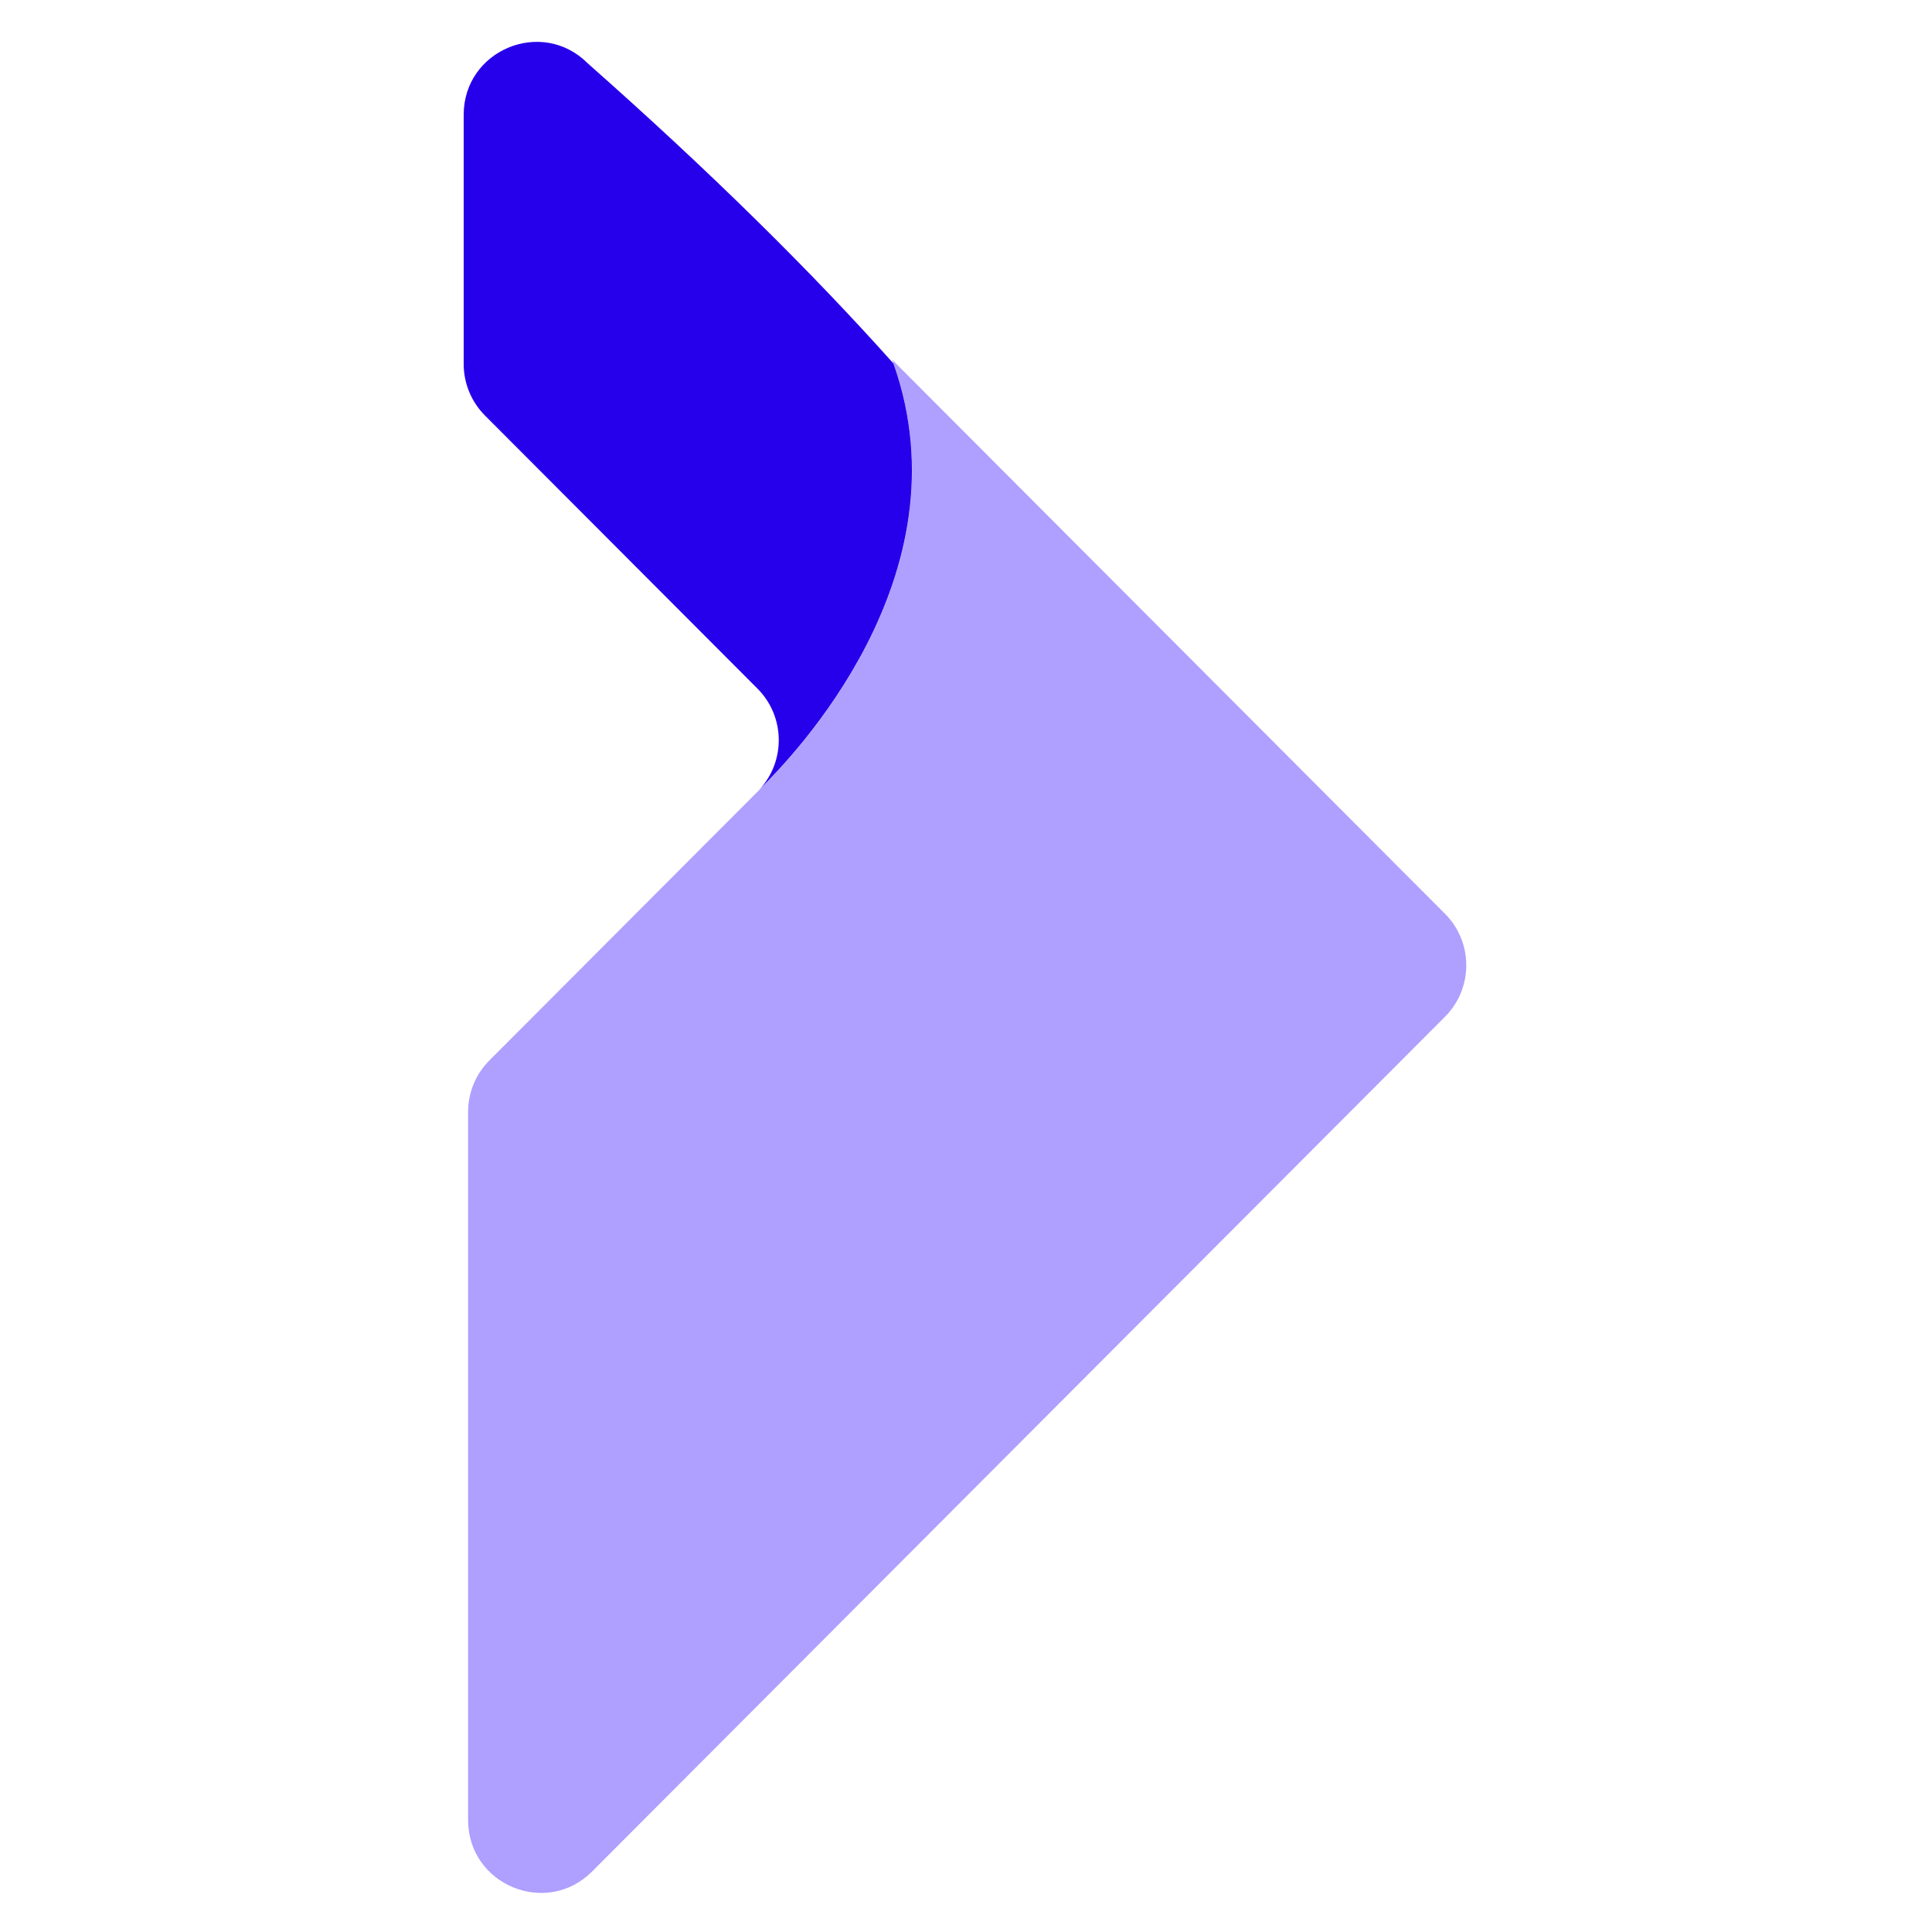
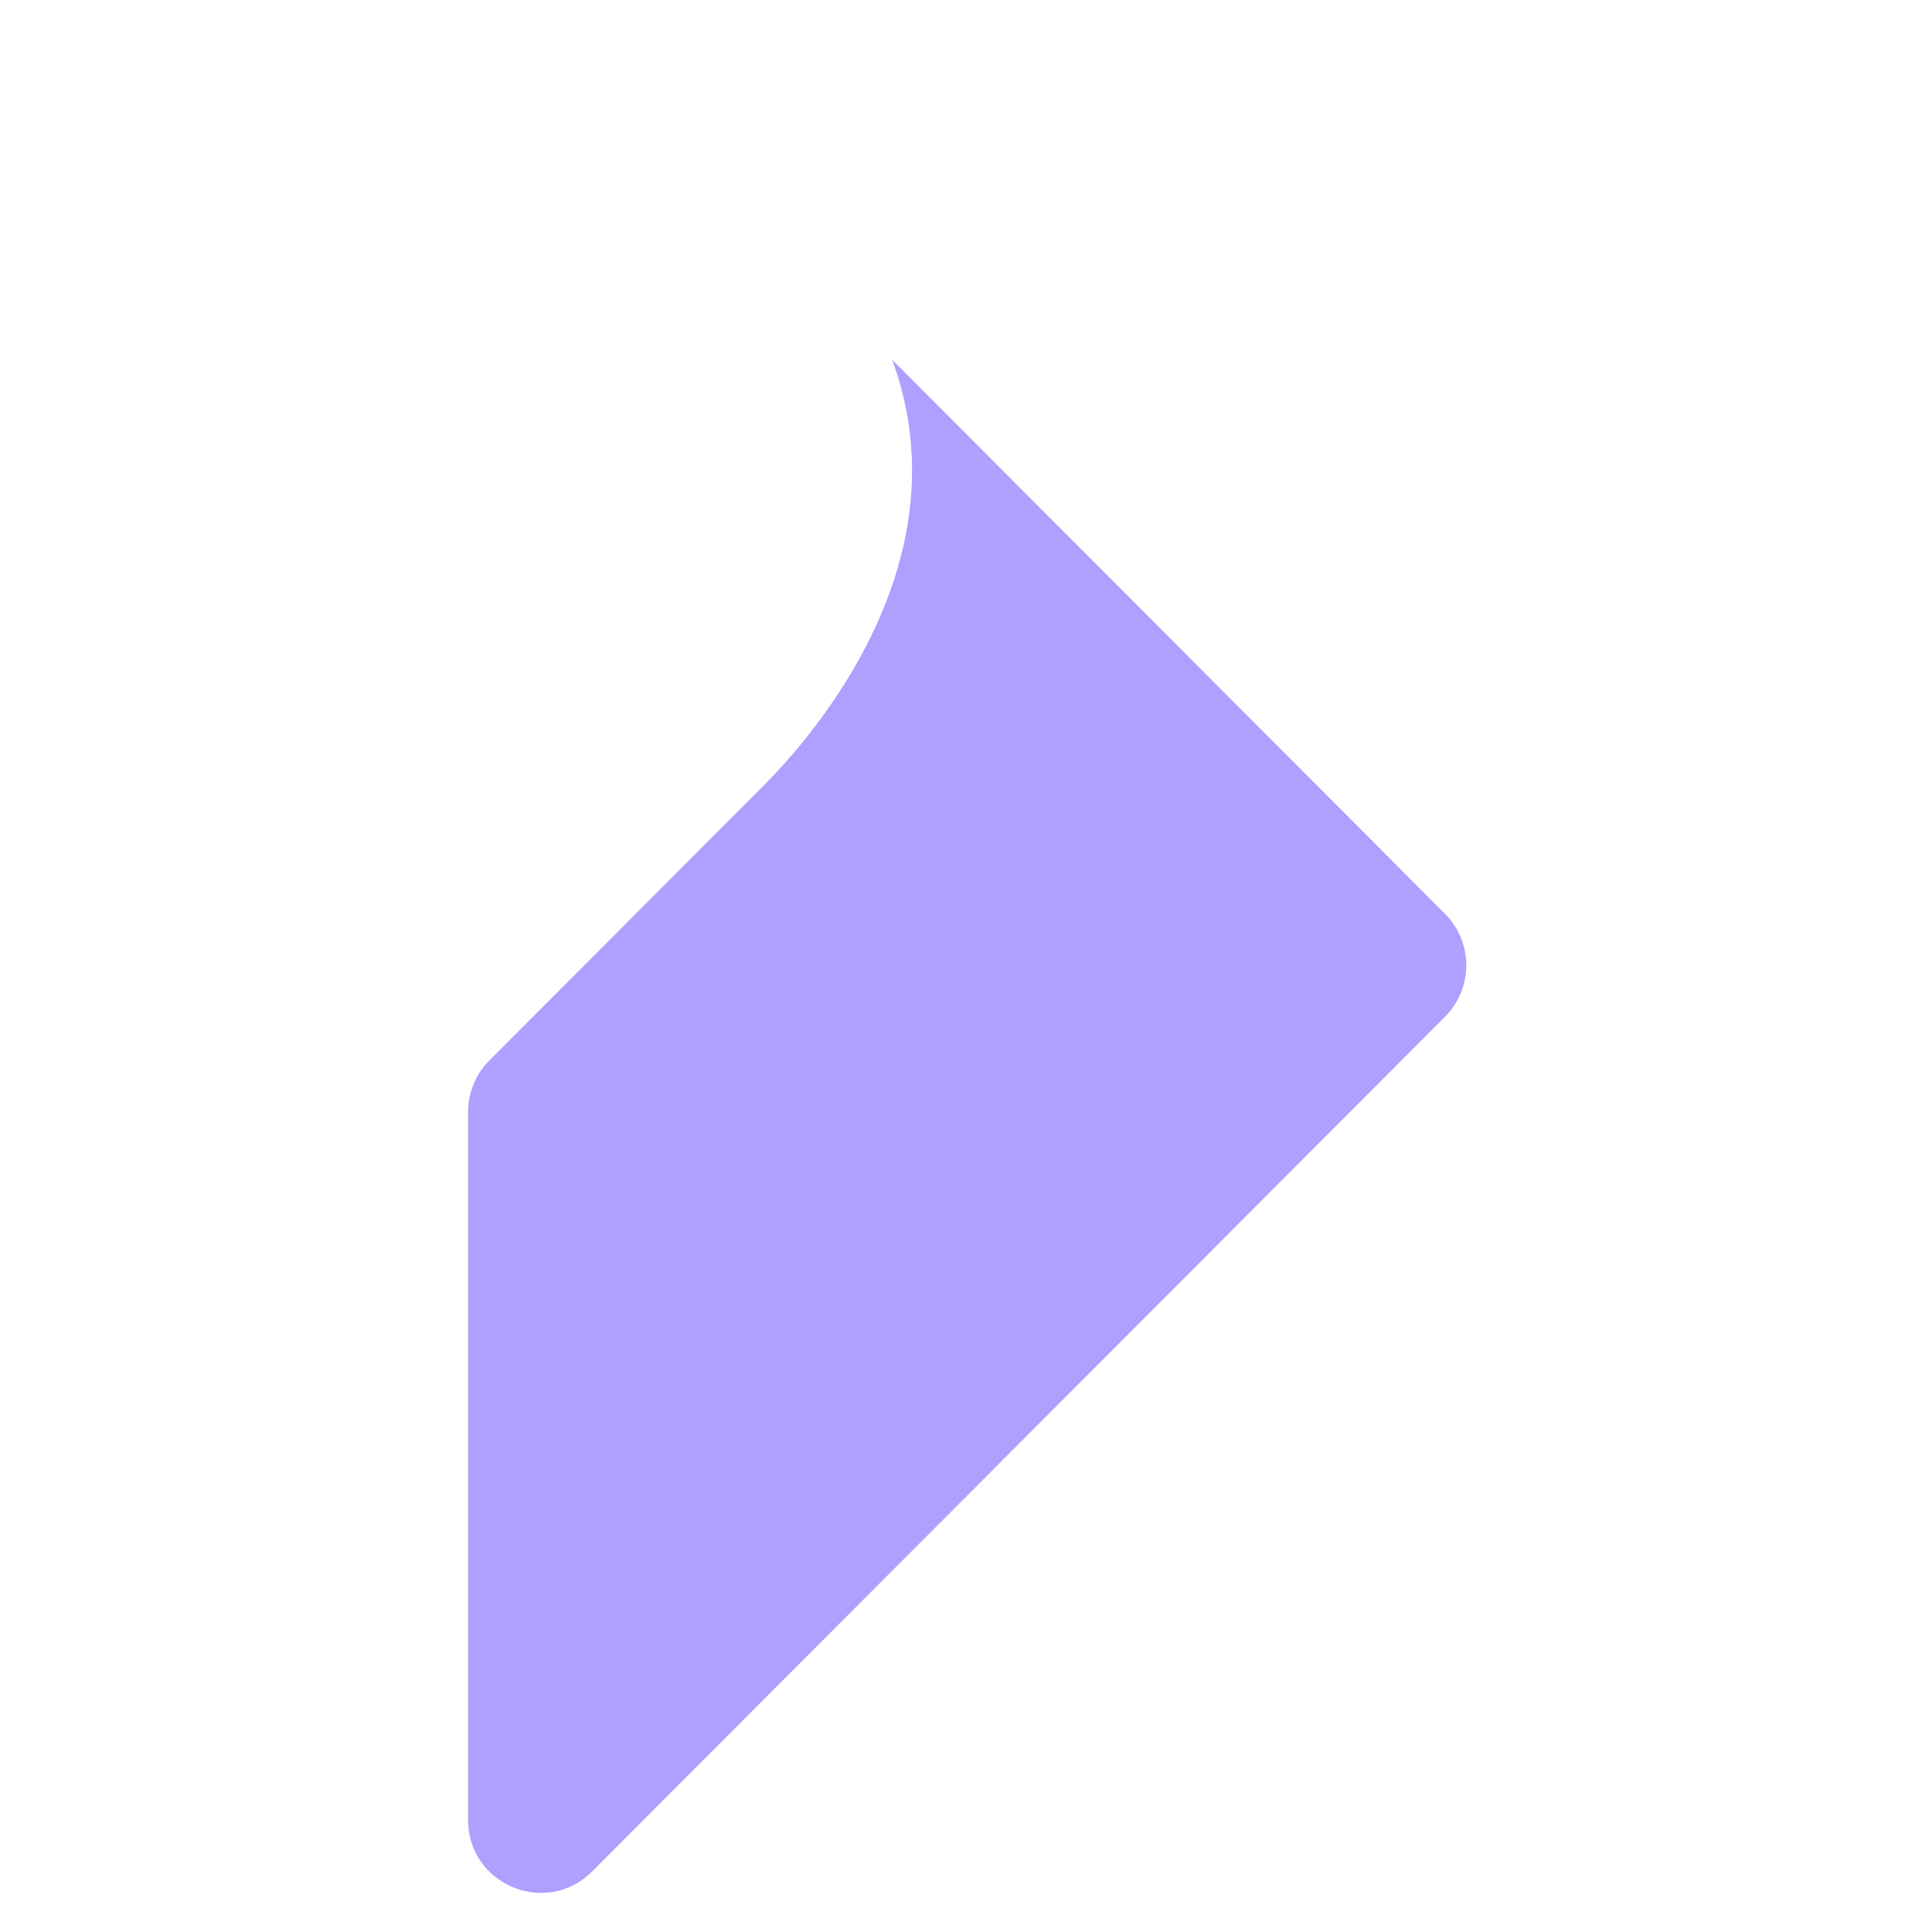
<svg xmlns="http://www.w3.org/2000/svg" fill="none" viewBox="0 0 600 600" height="600" width="600">
  <path fill="#AF9FFF" d="M448.752 315.764L183.894 581.197C169.677 595.445 145.367 585.354 145.367 565.204V345.327C145.367 339.329 147.745 333.576 151.977 329.334L236.609 244.519C245.422 235.687 301.668 178.605 277.072 111.725C277.072 111.725 207.86 42.364 448.752 283.778C457.565 292.611 457.566 306.931 448.752 315.764Z" />
-   <path fill="#2700EB" d="M235.86 245.199L236.575 244.483C245.336 235.703 300.966 179.247 277.469 112.884C252.213 84.606 220.895 53.586 182.527 19.67C168.309 5.422 144 15.513 144 35.663V113.05C144 119.048 146.378 124.801 150.61 129.043L235.242 213.858C243.844 222.479 244.05 236.328 235.86 245.199Z" clip-rule="evenodd" fill-rule="evenodd" />
</svg>